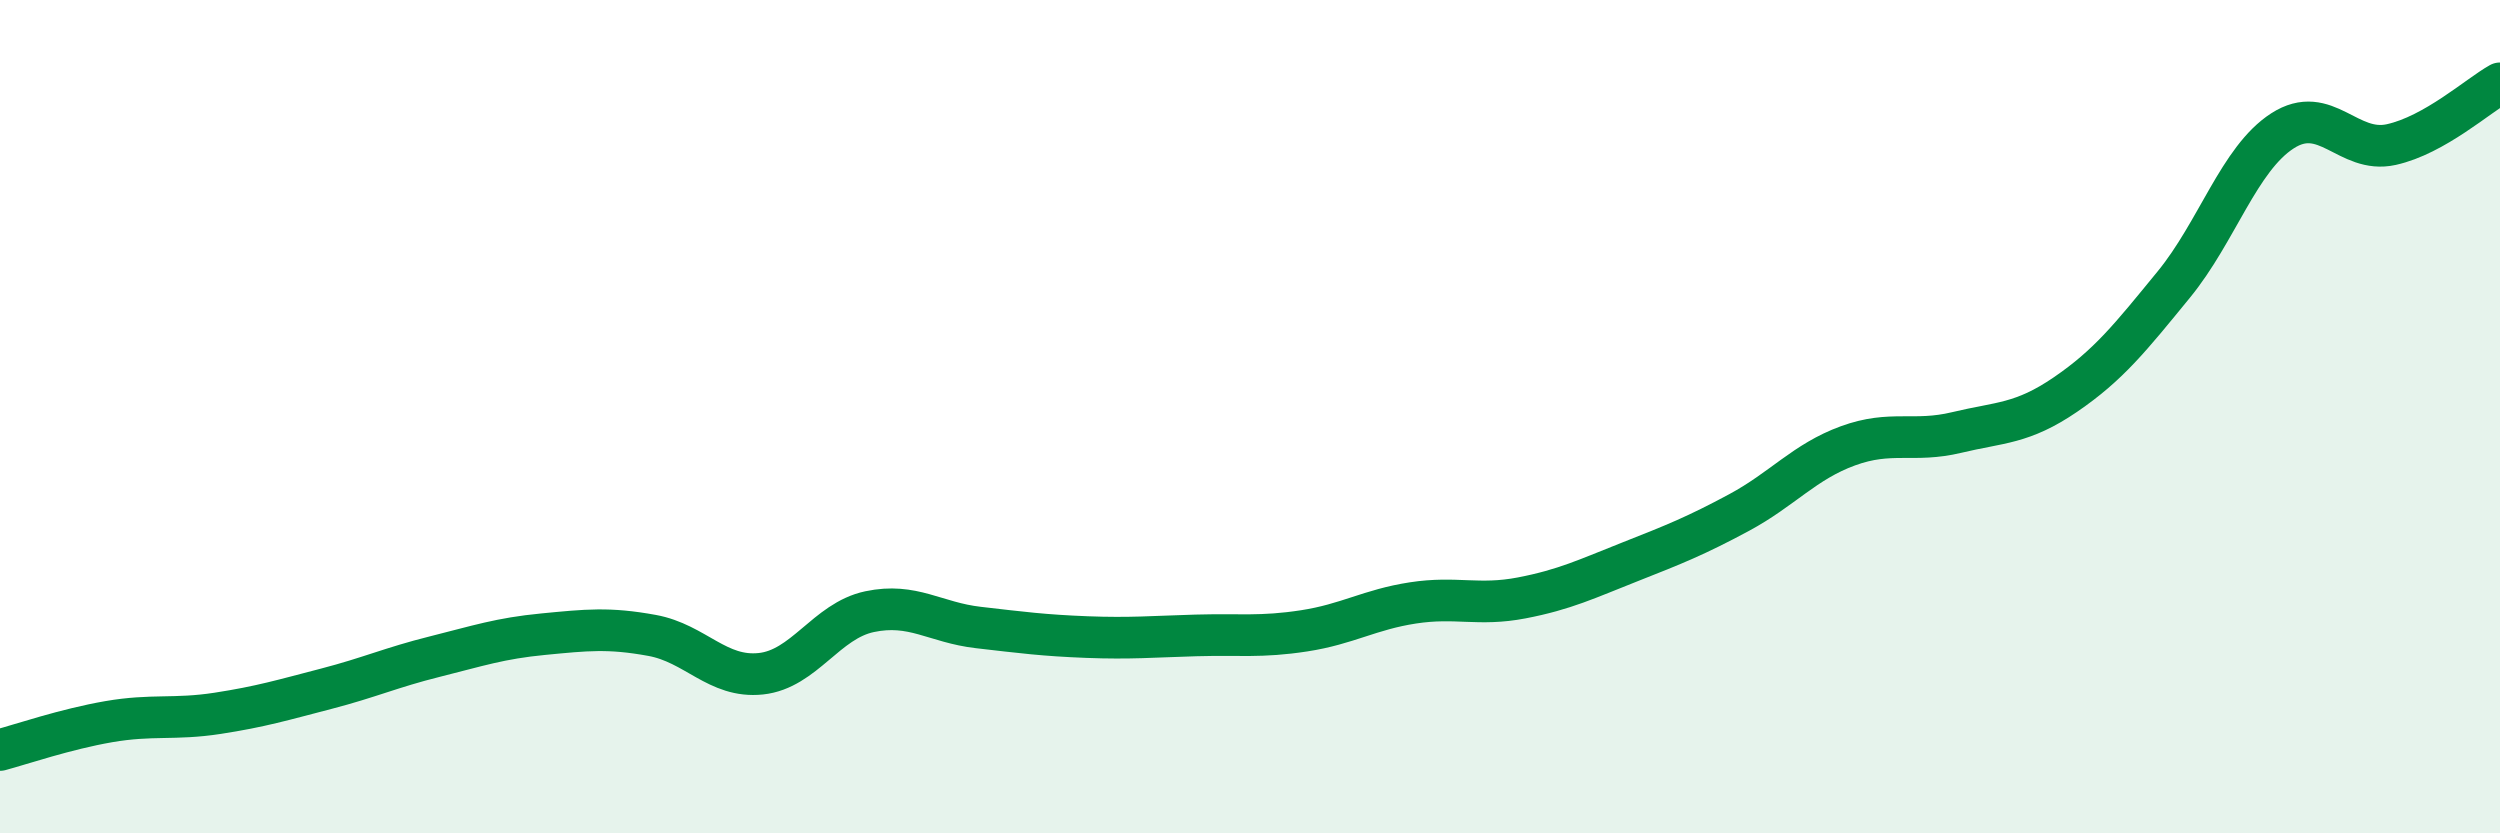
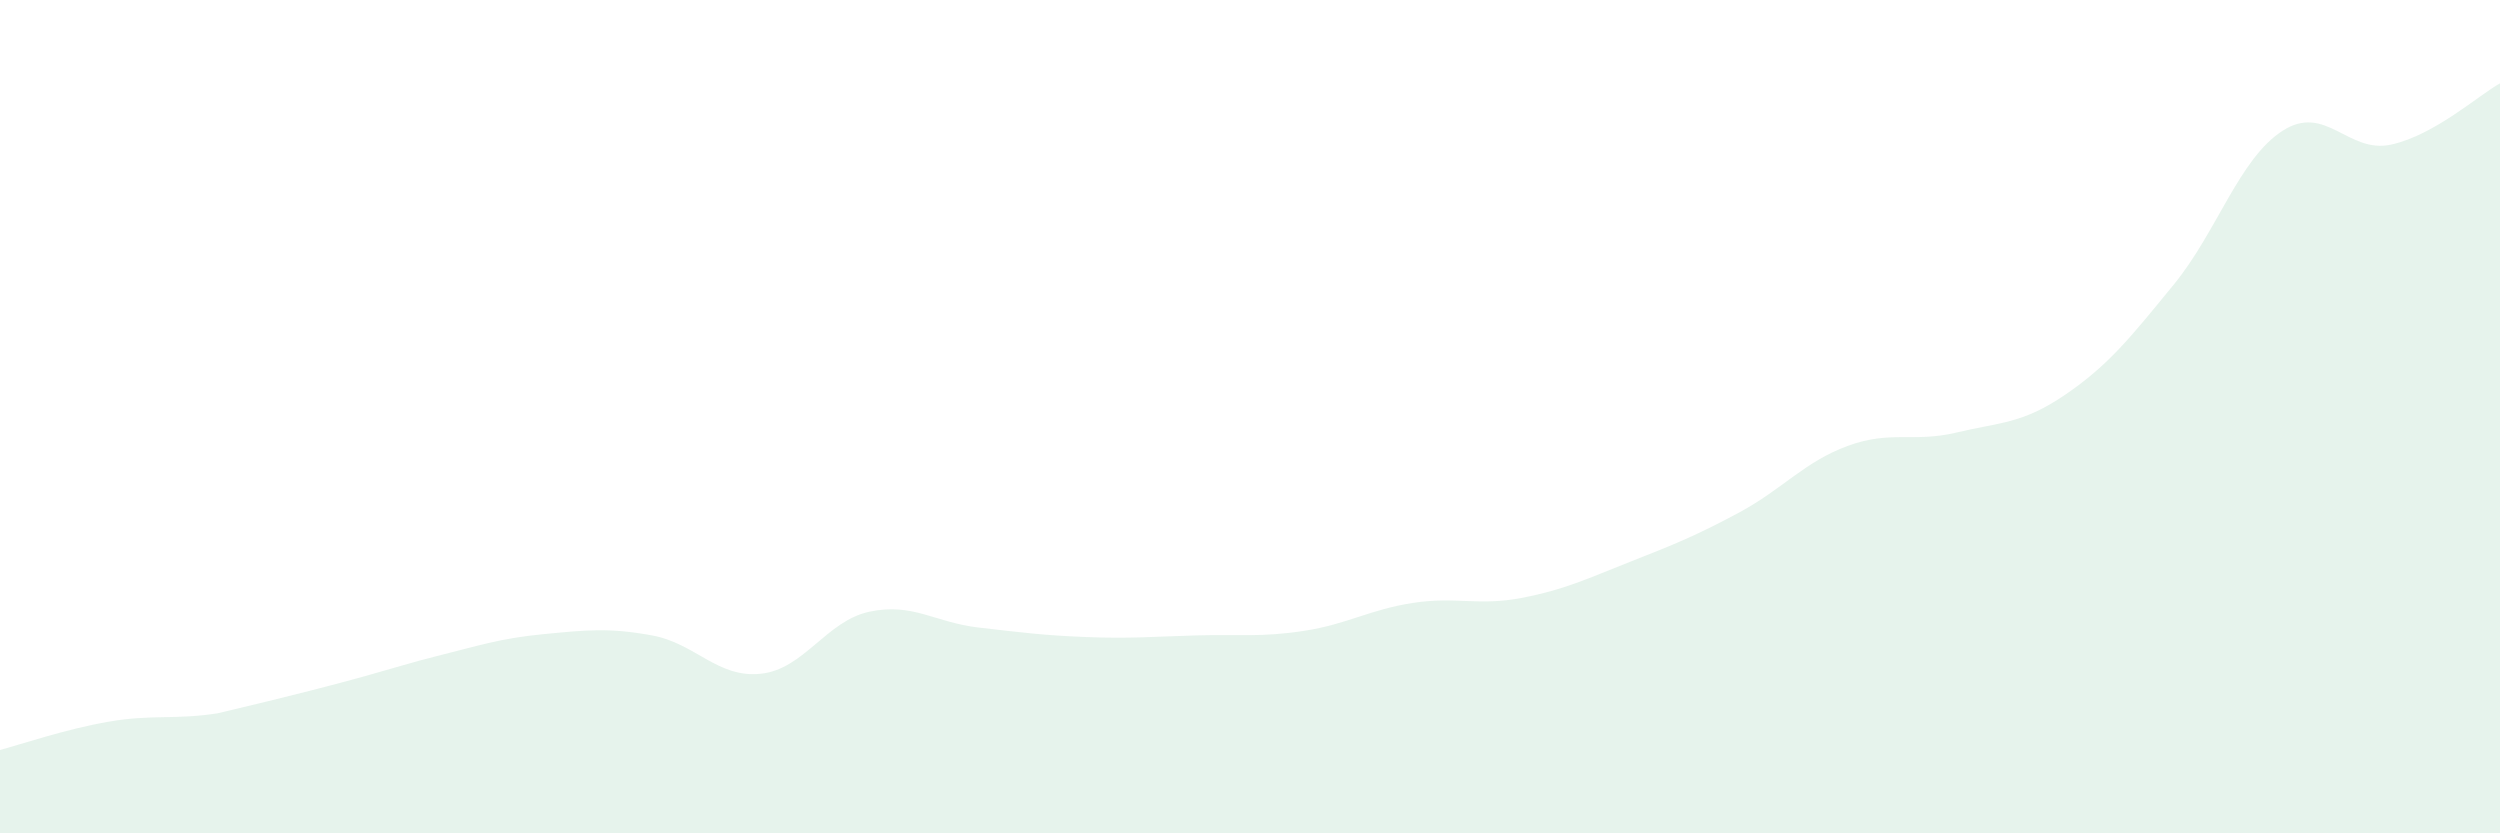
<svg xmlns="http://www.w3.org/2000/svg" width="60" height="20" viewBox="0 0 60 20">
-   <path d="M 0,18 C 0.52,17.86 1.57,17.5 2.61,17.32 C 3.65,17.14 4.18,17.28 5.22,17.12 C 6.26,16.96 6.79,16.8 7.83,16.53 C 8.87,16.26 9.39,16.02 10.43,15.76 C 11.47,15.5 12,15.32 13.04,15.22 C 14.08,15.12 14.61,15.06 15.65,15.25 C 16.69,15.44 17.22,16.28 18.26,16.17 C 19.3,16.06 19.83,14.9 20.87,14.68 C 21.91,14.46 22.44,14.94 23.48,15.06 C 24.52,15.18 25.05,15.25 26.09,15.29 C 27.13,15.33 27.66,15.28 28.7,15.25 C 29.74,15.22 30.26,15.3 31.3,15.14 C 32.34,14.98 32.87,14.63 33.91,14.47 C 34.95,14.31 35.48,14.55 36.52,14.35 C 37.56,14.15 38.09,13.89 39.13,13.48 C 40.17,13.07 40.7,12.86 41.74,12.3 C 42.78,11.74 43.31,11.08 44.35,10.7 C 45.39,10.32 45.92,10.63 46.96,10.38 C 48,10.13 48.53,10.18 49.57,9.47 C 50.61,8.76 51.13,8.1 52.17,6.83 C 53.21,5.56 53.74,3.81 54.78,3.14 C 55.82,2.47 56.35,3.7 57.39,3.47 C 58.43,3.24 59.48,2.29 60,2L60 20L0 20Z" fill="#008740" opacity="0.1" stroke-linecap="round" stroke-linejoin="round" />
-   <path d="M 0,18 C 0.52,17.86 1.57,17.5 2.61,17.32 C 3.65,17.14 4.18,17.28 5.22,17.12 C 6.26,16.96 6.79,16.8 7.83,16.53 C 8.87,16.26 9.39,16.02 10.43,15.76 C 11.47,15.5 12,15.32 13.04,15.22 C 14.08,15.12 14.61,15.06 15.65,15.25 C 16.69,15.44 17.22,16.28 18.26,16.17 C 19.3,16.06 19.83,14.9 20.87,14.68 C 21.91,14.46 22.44,14.94 23.48,15.06 C 24.52,15.18 25.05,15.25 26.09,15.29 C 27.13,15.33 27.66,15.28 28.7,15.25 C 29.74,15.22 30.26,15.3 31.3,15.14 C 32.34,14.98 32.87,14.63 33.91,14.47 C 34.95,14.31 35.48,14.55 36.52,14.35 C 37.56,14.15 38.09,13.89 39.13,13.48 C 40.17,13.07 40.7,12.86 41.74,12.3 C 42.78,11.74 43.31,11.08 44.35,10.7 C 45.39,10.32 45.92,10.63 46.96,10.38 C 48,10.13 48.53,10.18 49.57,9.47 C 50.61,8.76 51.13,8.1 52.17,6.83 C 53.21,5.56 53.74,3.81 54.78,3.14 C 55.82,2.47 56.35,3.7 57.39,3.47 C 58.43,3.24 59.48,2.29 60,2" stroke="#008740" stroke-width="1" fill="none" stroke-linecap="round" stroke-linejoin="round" />
+   <path d="M 0,18 C 0.52,17.86 1.57,17.5 2.61,17.32 C 3.65,17.14 4.18,17.28 5.22,17.12 C 8.87,16.26 9.39,16.02 10.43,15.76 C 11.47,15.5 12,15.32 13.04,15.22 C 14.08,15.12 14.61,15.06 15.65,15.25 C 16.69,15.44 17.22,16.28 18.26,16.17 C 19.3,16.06 19.83,14.9 20.87,14.68 C 21.91,14.46 22.44,14.94 23.48,15.06 C 24.52,15.18 25.05,15.25 26.09,15.29 C 27.13,15.33 27.66,15.28 28.7,15.25 C 29.74,15.22 30.26,15.3 31.3,15.14 C 32.34,14.98 32.87,14.63 33.91,14.47 C 34.95,14.31 35.48,14.55 36.52,14.35 C 37.56,14.15 38.09,13.89 39.13,13.48 C 40.17,13.07 40.7,12.86 41.74,12.3 C 42.78,11.74 43.31,11.08 44.35,10.7 C 45.39,10.32 45.92,10.63 46.96,10.38 C 48,10.13 48.53,10.18 49.57,9.47 C 50.61,8.76 51.13,8.1 52.17,6.83 C 53.21,5.56 53.74,3.81 54.78,3.14 C 55.82,2.47 56.35,3.7 57.39,3.47 C 58.43,3.24 59.48,2.29 60,2L60 20L0 20Z" fill="#008740" opacity="0.1" stroke-linecap="round" stroke-linejoin="round" />
</svg>